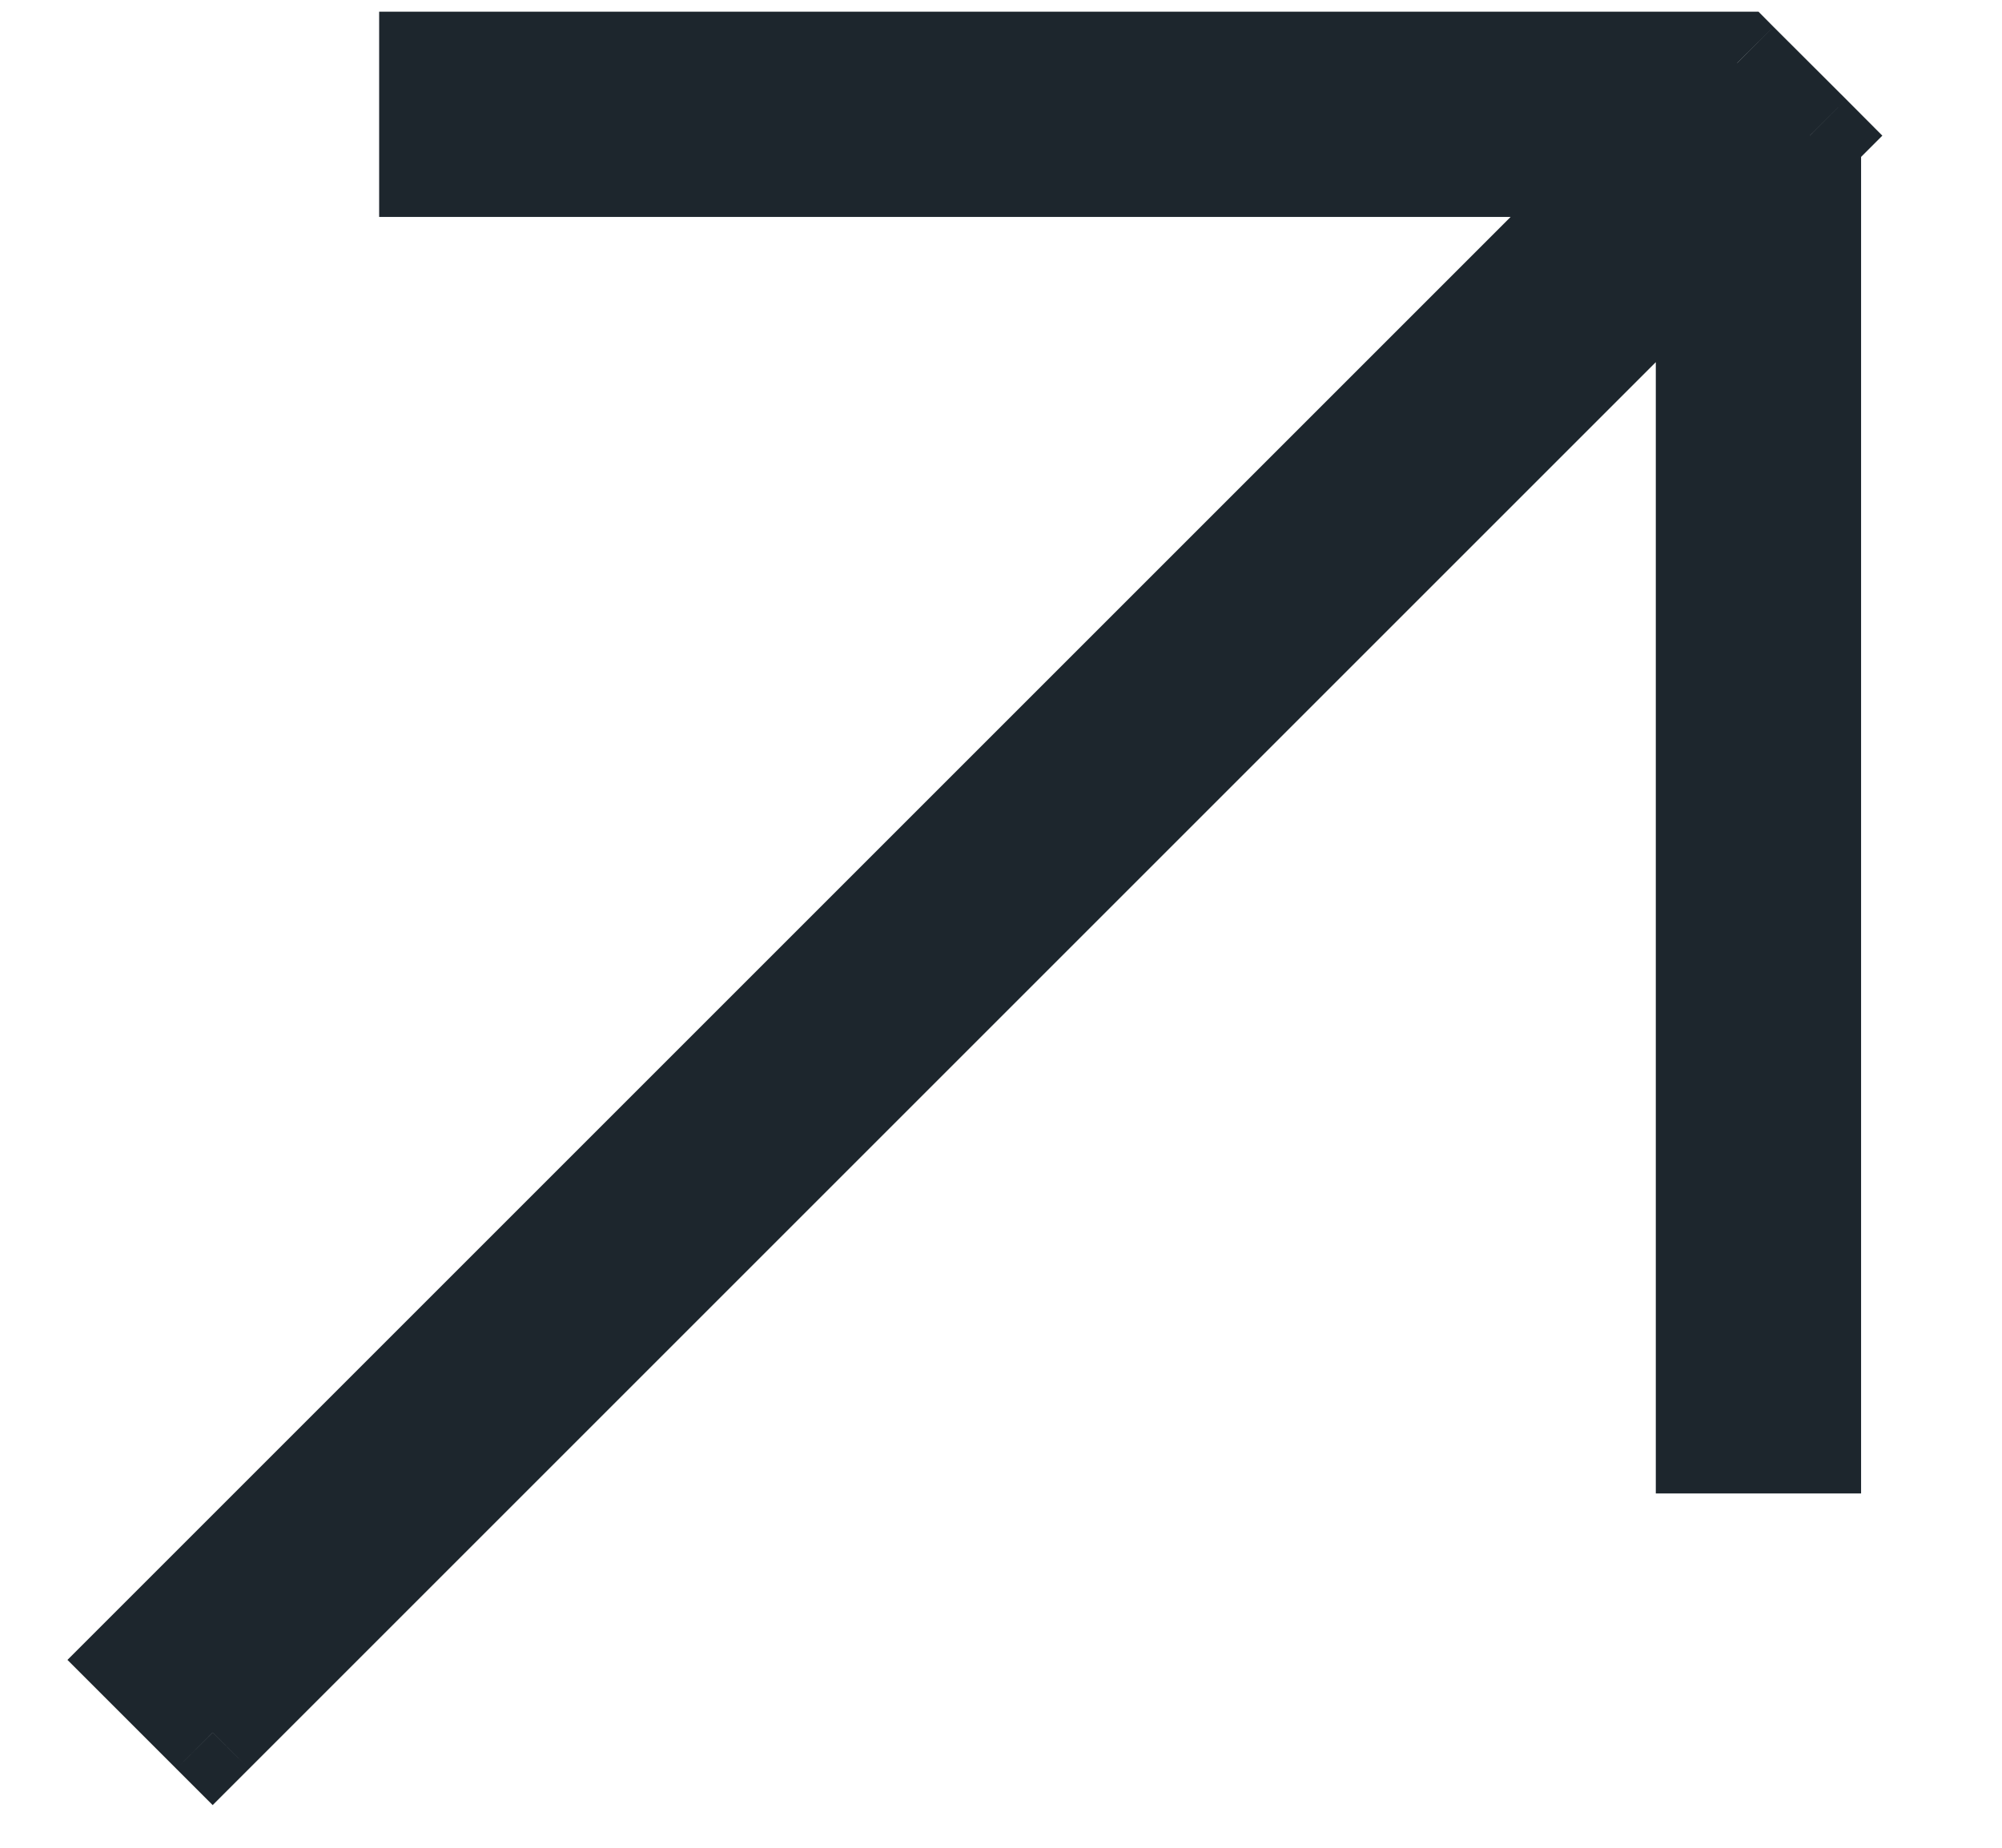
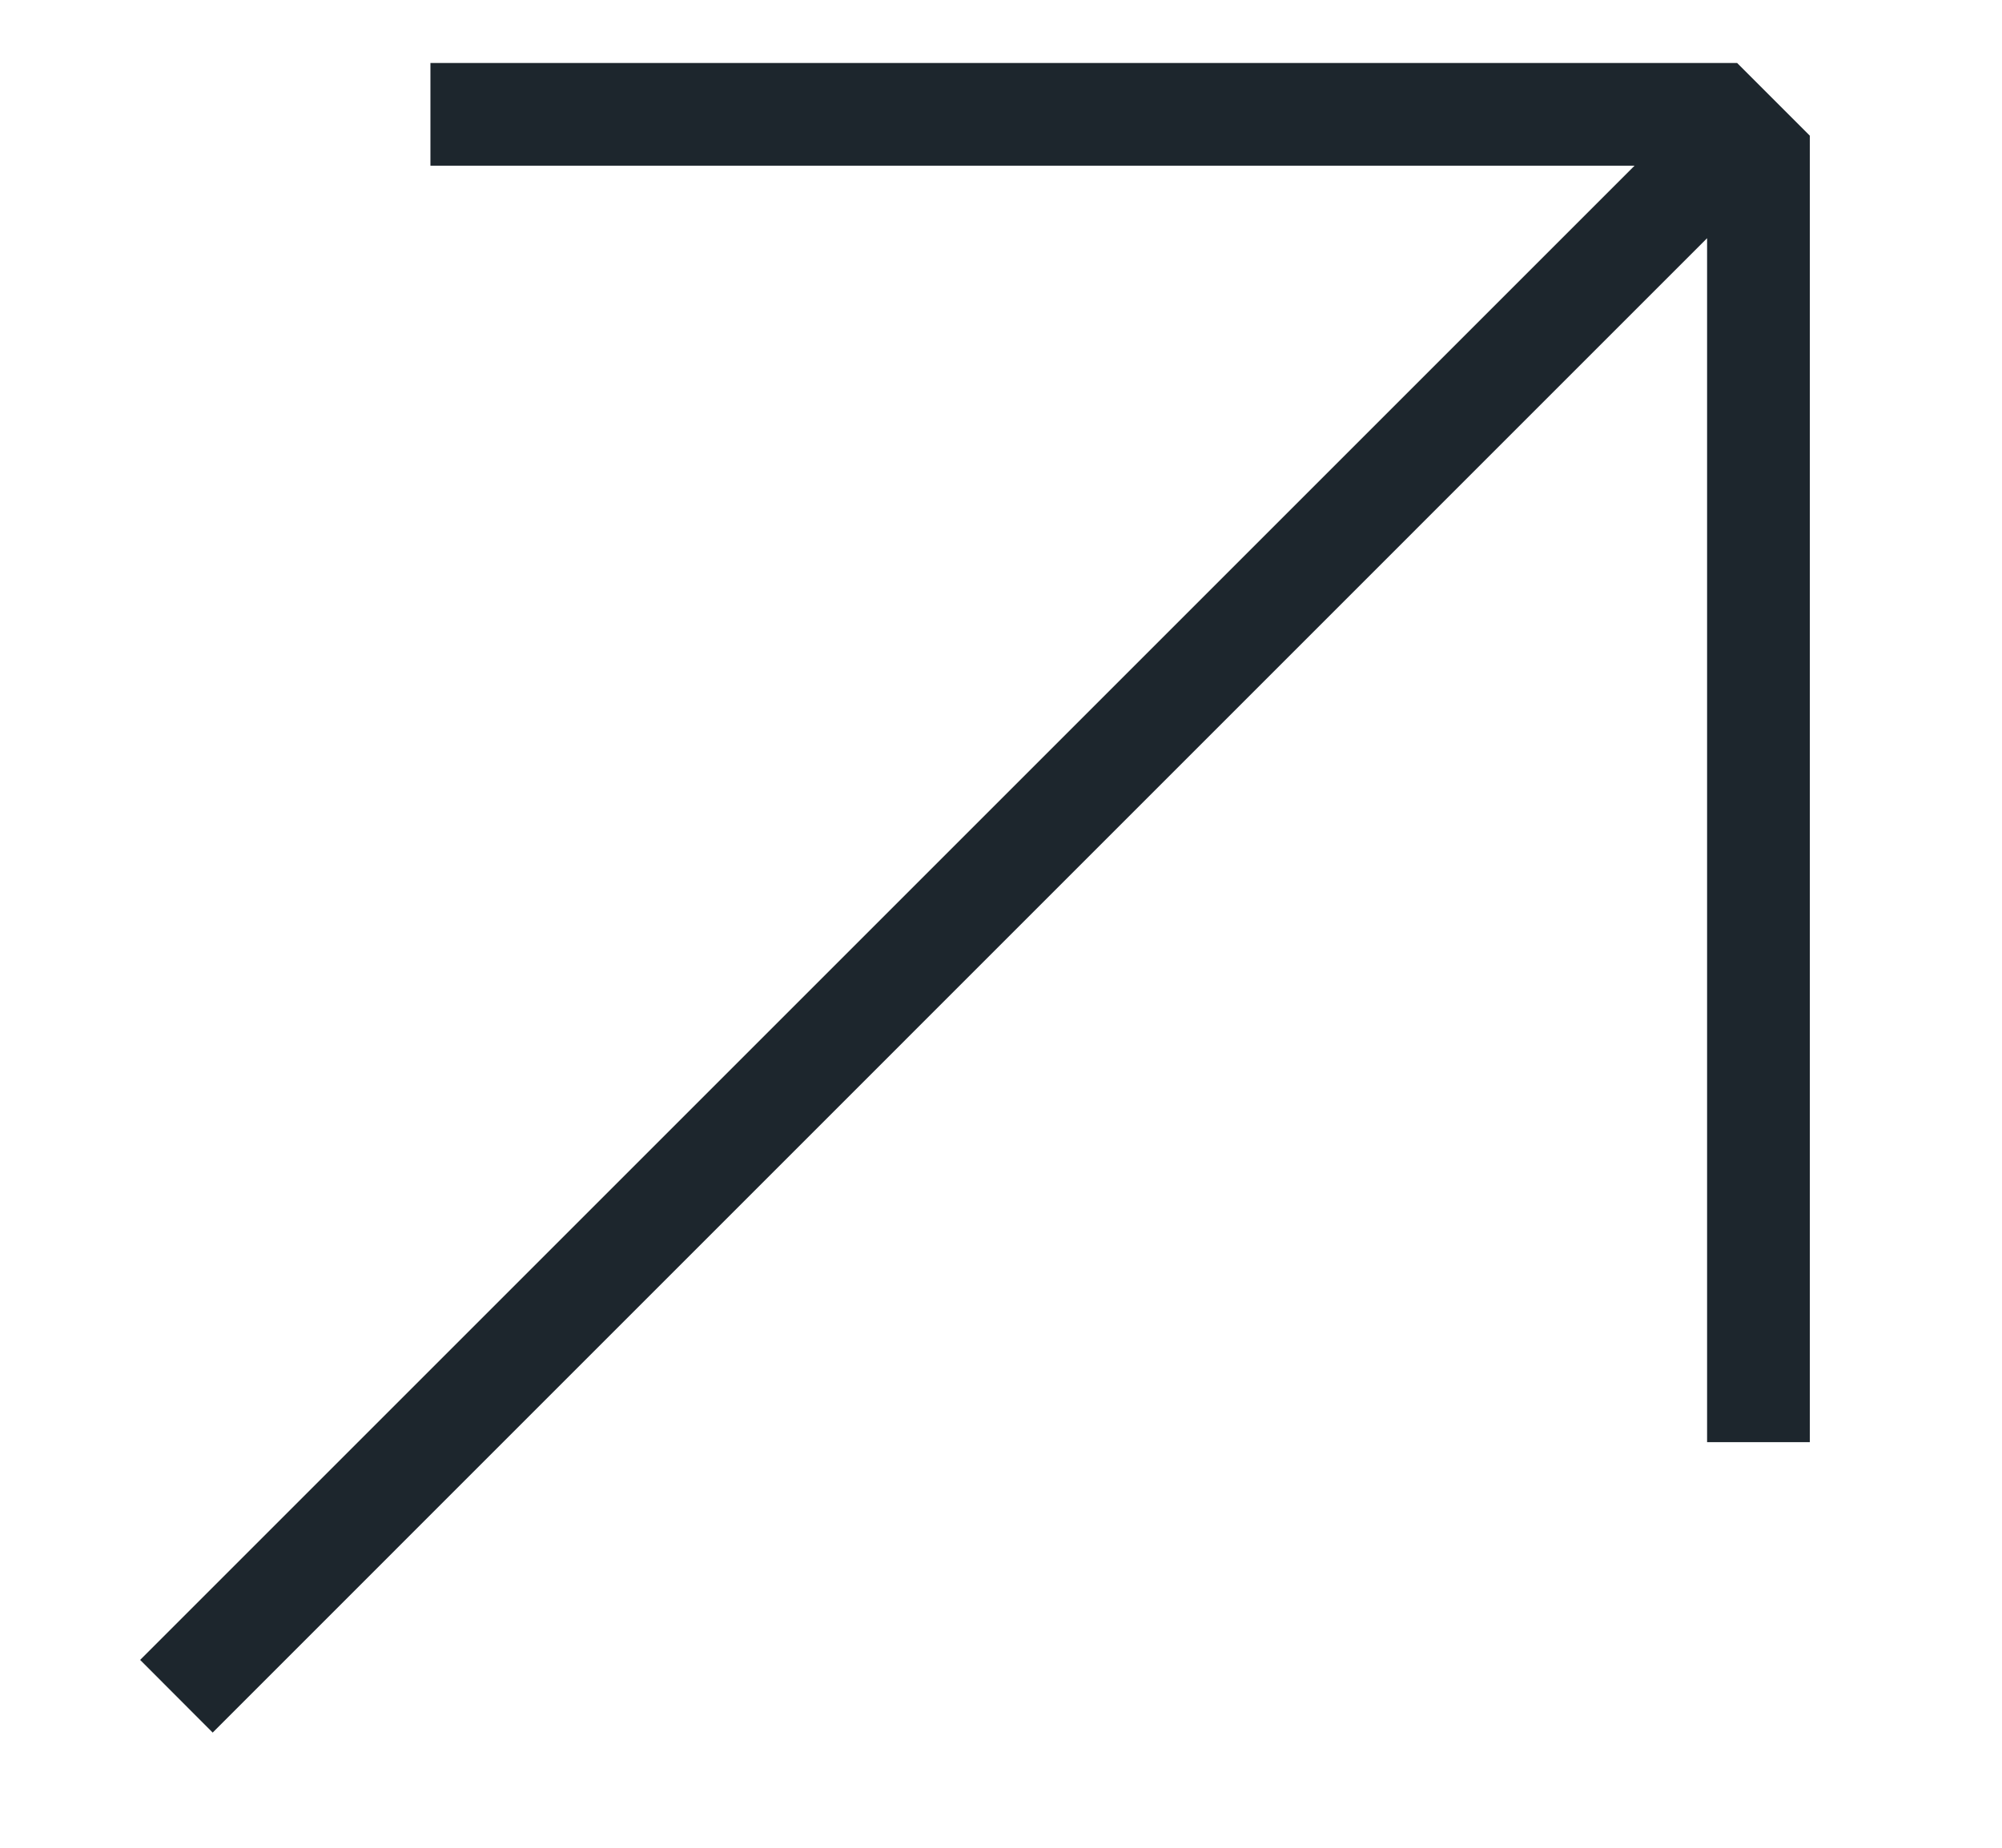
<svg xmlns="http://www.w3.org/2000/svg" width="13" height="12" viewBox="0 0 13 12" fill="none">
-   <path fill-rule="evenodd" clip-rule="evenodd" d="M2.795 0.409H11.28L11.752 0.881L11.752 0.881L11.752 9.366L11.085 9.366L11.085 1.547L1.381 11.252L0.91 10.78L10.614 1.076L2.795 1.076L2.795 0.409Z" fill="#1D262D" />
-   <path d="M11.28 0.409L11.516 0.174L11.419 0.076L11.28 0.076L11.28 0.409ZM2.795 0.409L2.795 0.076L2.462 0.076L2.462 0.409L2.795 0.409ZM11.752 0.881L11.988 1.116L12.223 0.881L11.988 0.645L11.752 0.881ZM11.752 0.881L11.516 0.645L11.418 0.743L11.418 0.881L11.752 0.881ZM11.752 9.366L11.752 9.699L12.085 9.699L12.085 9.366H11.752ZM11.085 9.366L10.752 9.366V9.699H11.085L11.085 9.366ZM11.085 1.547L11.418 1.547L11.418 0.743L10.85 1.312L11.085 1.547ZM1.381 11.252L1.145 11.487L1.381 11.723L1.617 11.487L1.381 11.252ZM0.91 10.78L0.674 10.544L0.438 10.78L0.674 11.016L0.91 10.78ZM10.614 1.076L10.85 1.312L11.419 0.743L10.614 0.743L10.614 1.076ZM2.795 1.076L2.462 1.076L2.462 1.409L2.795 1.409L2.795 1.076ZM11.28 0.076H2.795L2.795 0.743H11.28L11.28 0.076ZM11.045 0.645L11.516 1.116L11.988 0.645L11.516 0.174L11.045 0.645ZM11.516 0.645L11.516 0.645L11.988 1.116L11.988 1.116L11.516 0.645ZM12.085 9.366L12.085 0.881L11.418 0.881L11.418 9.366L12.085 9.366ZM11.085 9.699L11.752 9.699L11.752 9.033L11.085 9.033L11.085 9.699ZM10.752 1.547L10.752 9.366L11.418 9.366L11.418 1.547H10.752ZM10.85 1.312L1.145 11.016L1.617 11.487L11.321 1.783L10.85 1.312ZM1.617 11.016L1.145 10.544L0.674 11.016L1.145 11.487L1.617 11.016ZM1.145 11.016L10.85 1.312L10.378 0.84L0.674 10.544L1.145 11.016ZM2.795 1.409L10.614 1.409L10.614 0.743L2.795 0.743L2.795 1.409ZM2.462 0.409L2.462 1.076L3.129 1.076V0.409H2.462Z" fill="#1D262D" />
+   <path fill-rule="evenodd" clip-rule="evenodd" d="M2.795 0.409H11.28L11.752 0.881L11.752 9.366L11.085 9.366L11.085 1.547L1.381 11.252L0.91 10.78L10.614 1.076L2.795 1.076L2.795 0.409Z" fill="#1D262D" />
</svg>